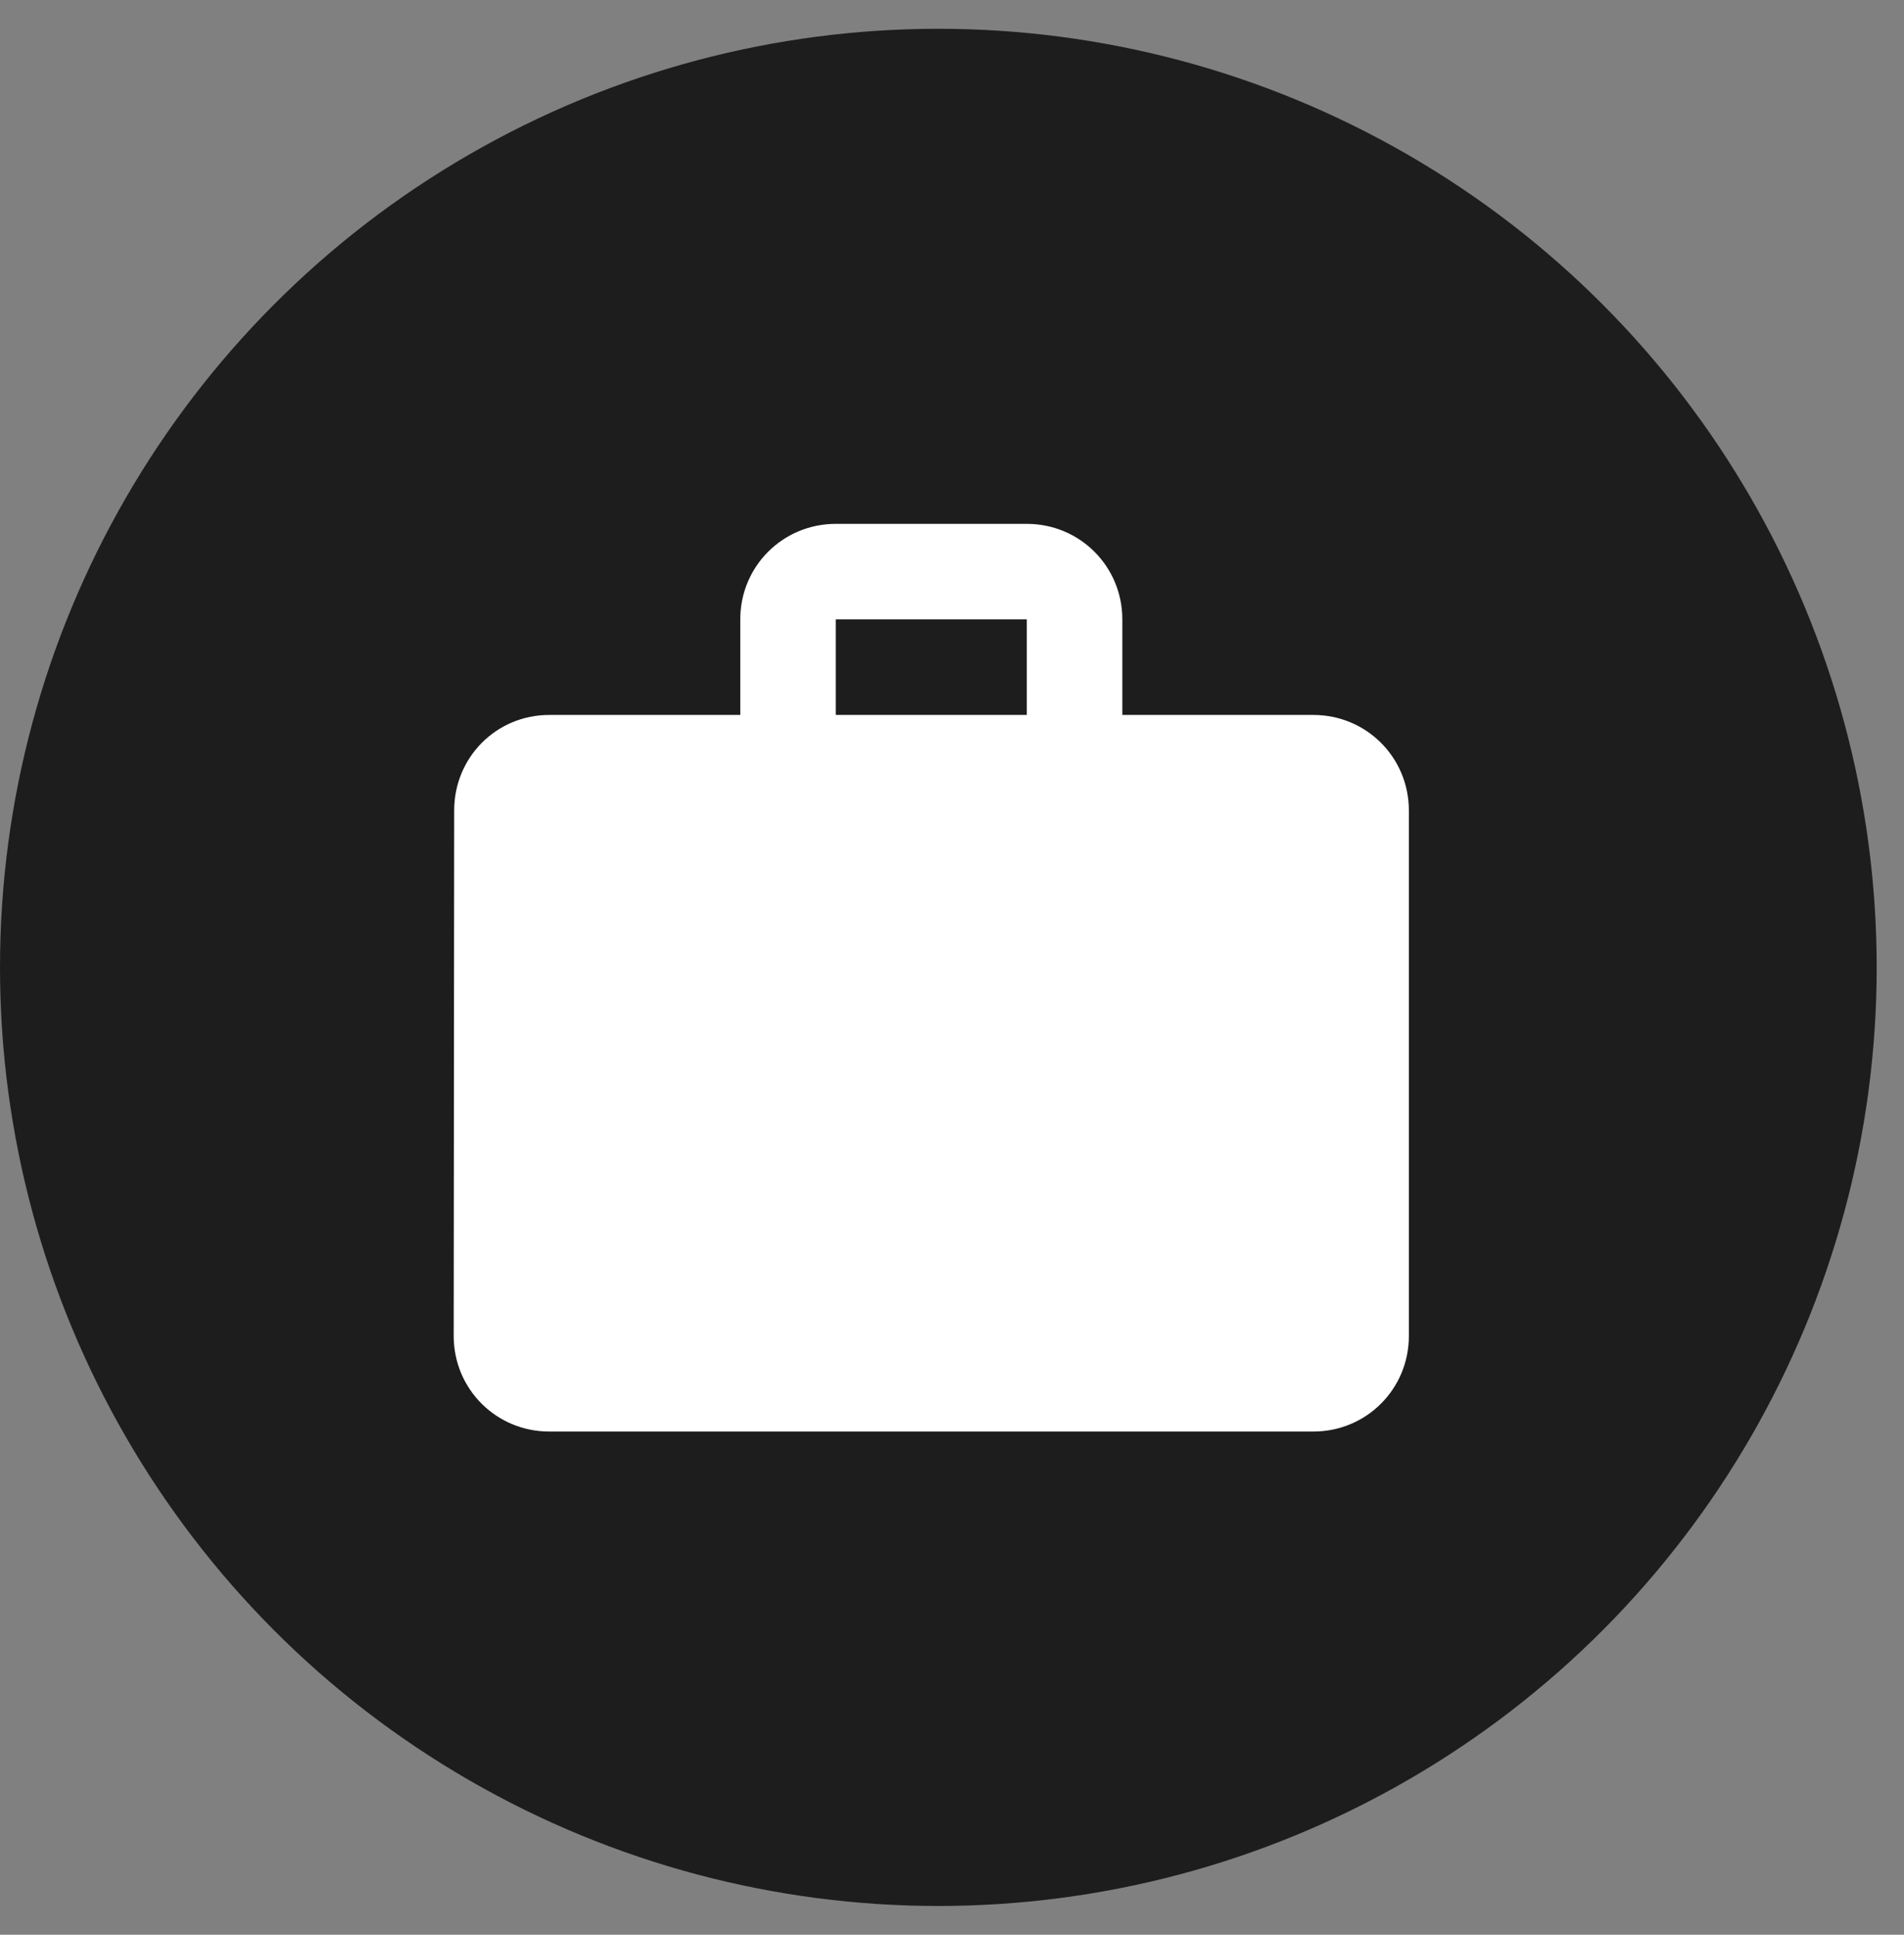
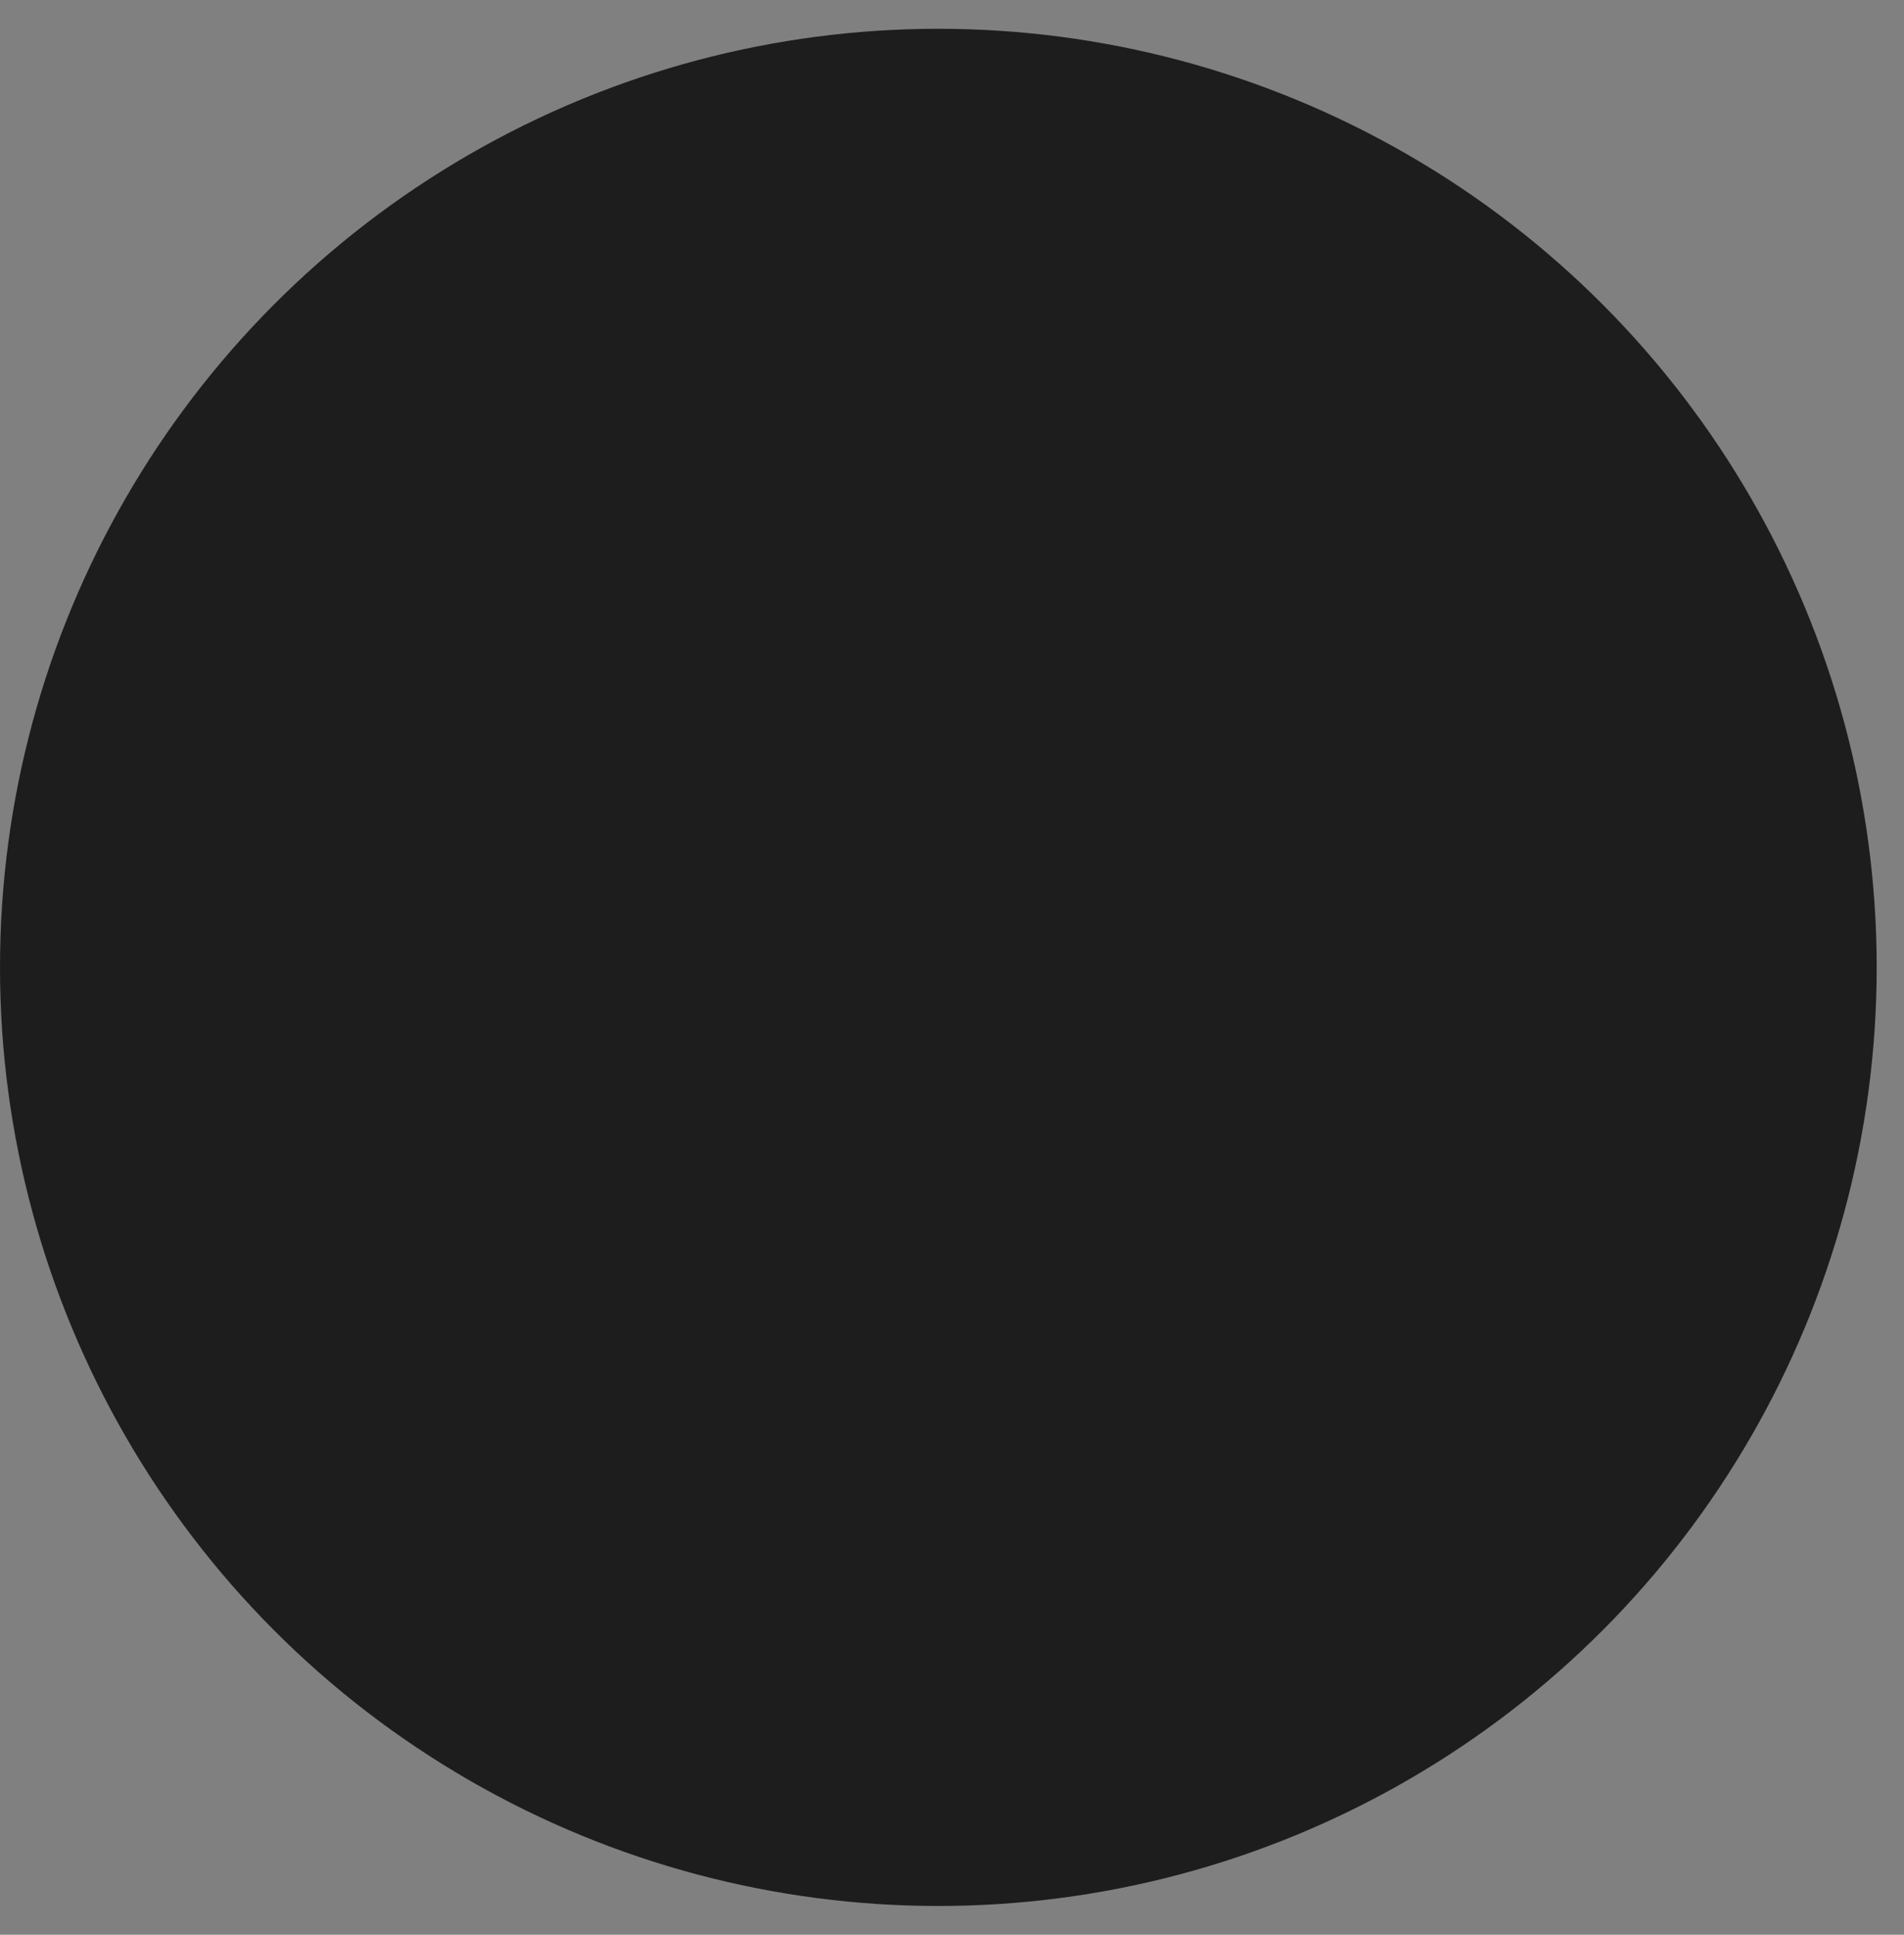
<svg xmlns="http://www.w3.org/2000/svg" width="63" height="64" viewBox="0 0 63 64" fill="none">
  <rect x="0" y="0" width="63" height="64" fill="#808080" stroke="none" />
  <circle cx="31.048" cy="32" r="31.048" fill="#1D1D1D" />
-   <path d="M43.457 23.65H37.136V20.489C37.136 18.735 35.73 17.329 33.975 17.329H27.654C25.9 17.329 24.494 18.735 24.494 20.489V23.65H18.173C16.419 23.65 15.028 25.056 15.028 26.81L15.012 44.193C15.012 45.947 16.419 47.354 18.173 47.354H43.457C45.211 47.354 46.617 45.947 46.617 44.193V26.81C46.617 25.056 45.211 23.65 43.457 23.65ZM33.975 23.65H27.654V20.489H33.975V23.65Z" fill="white" />
</svg>